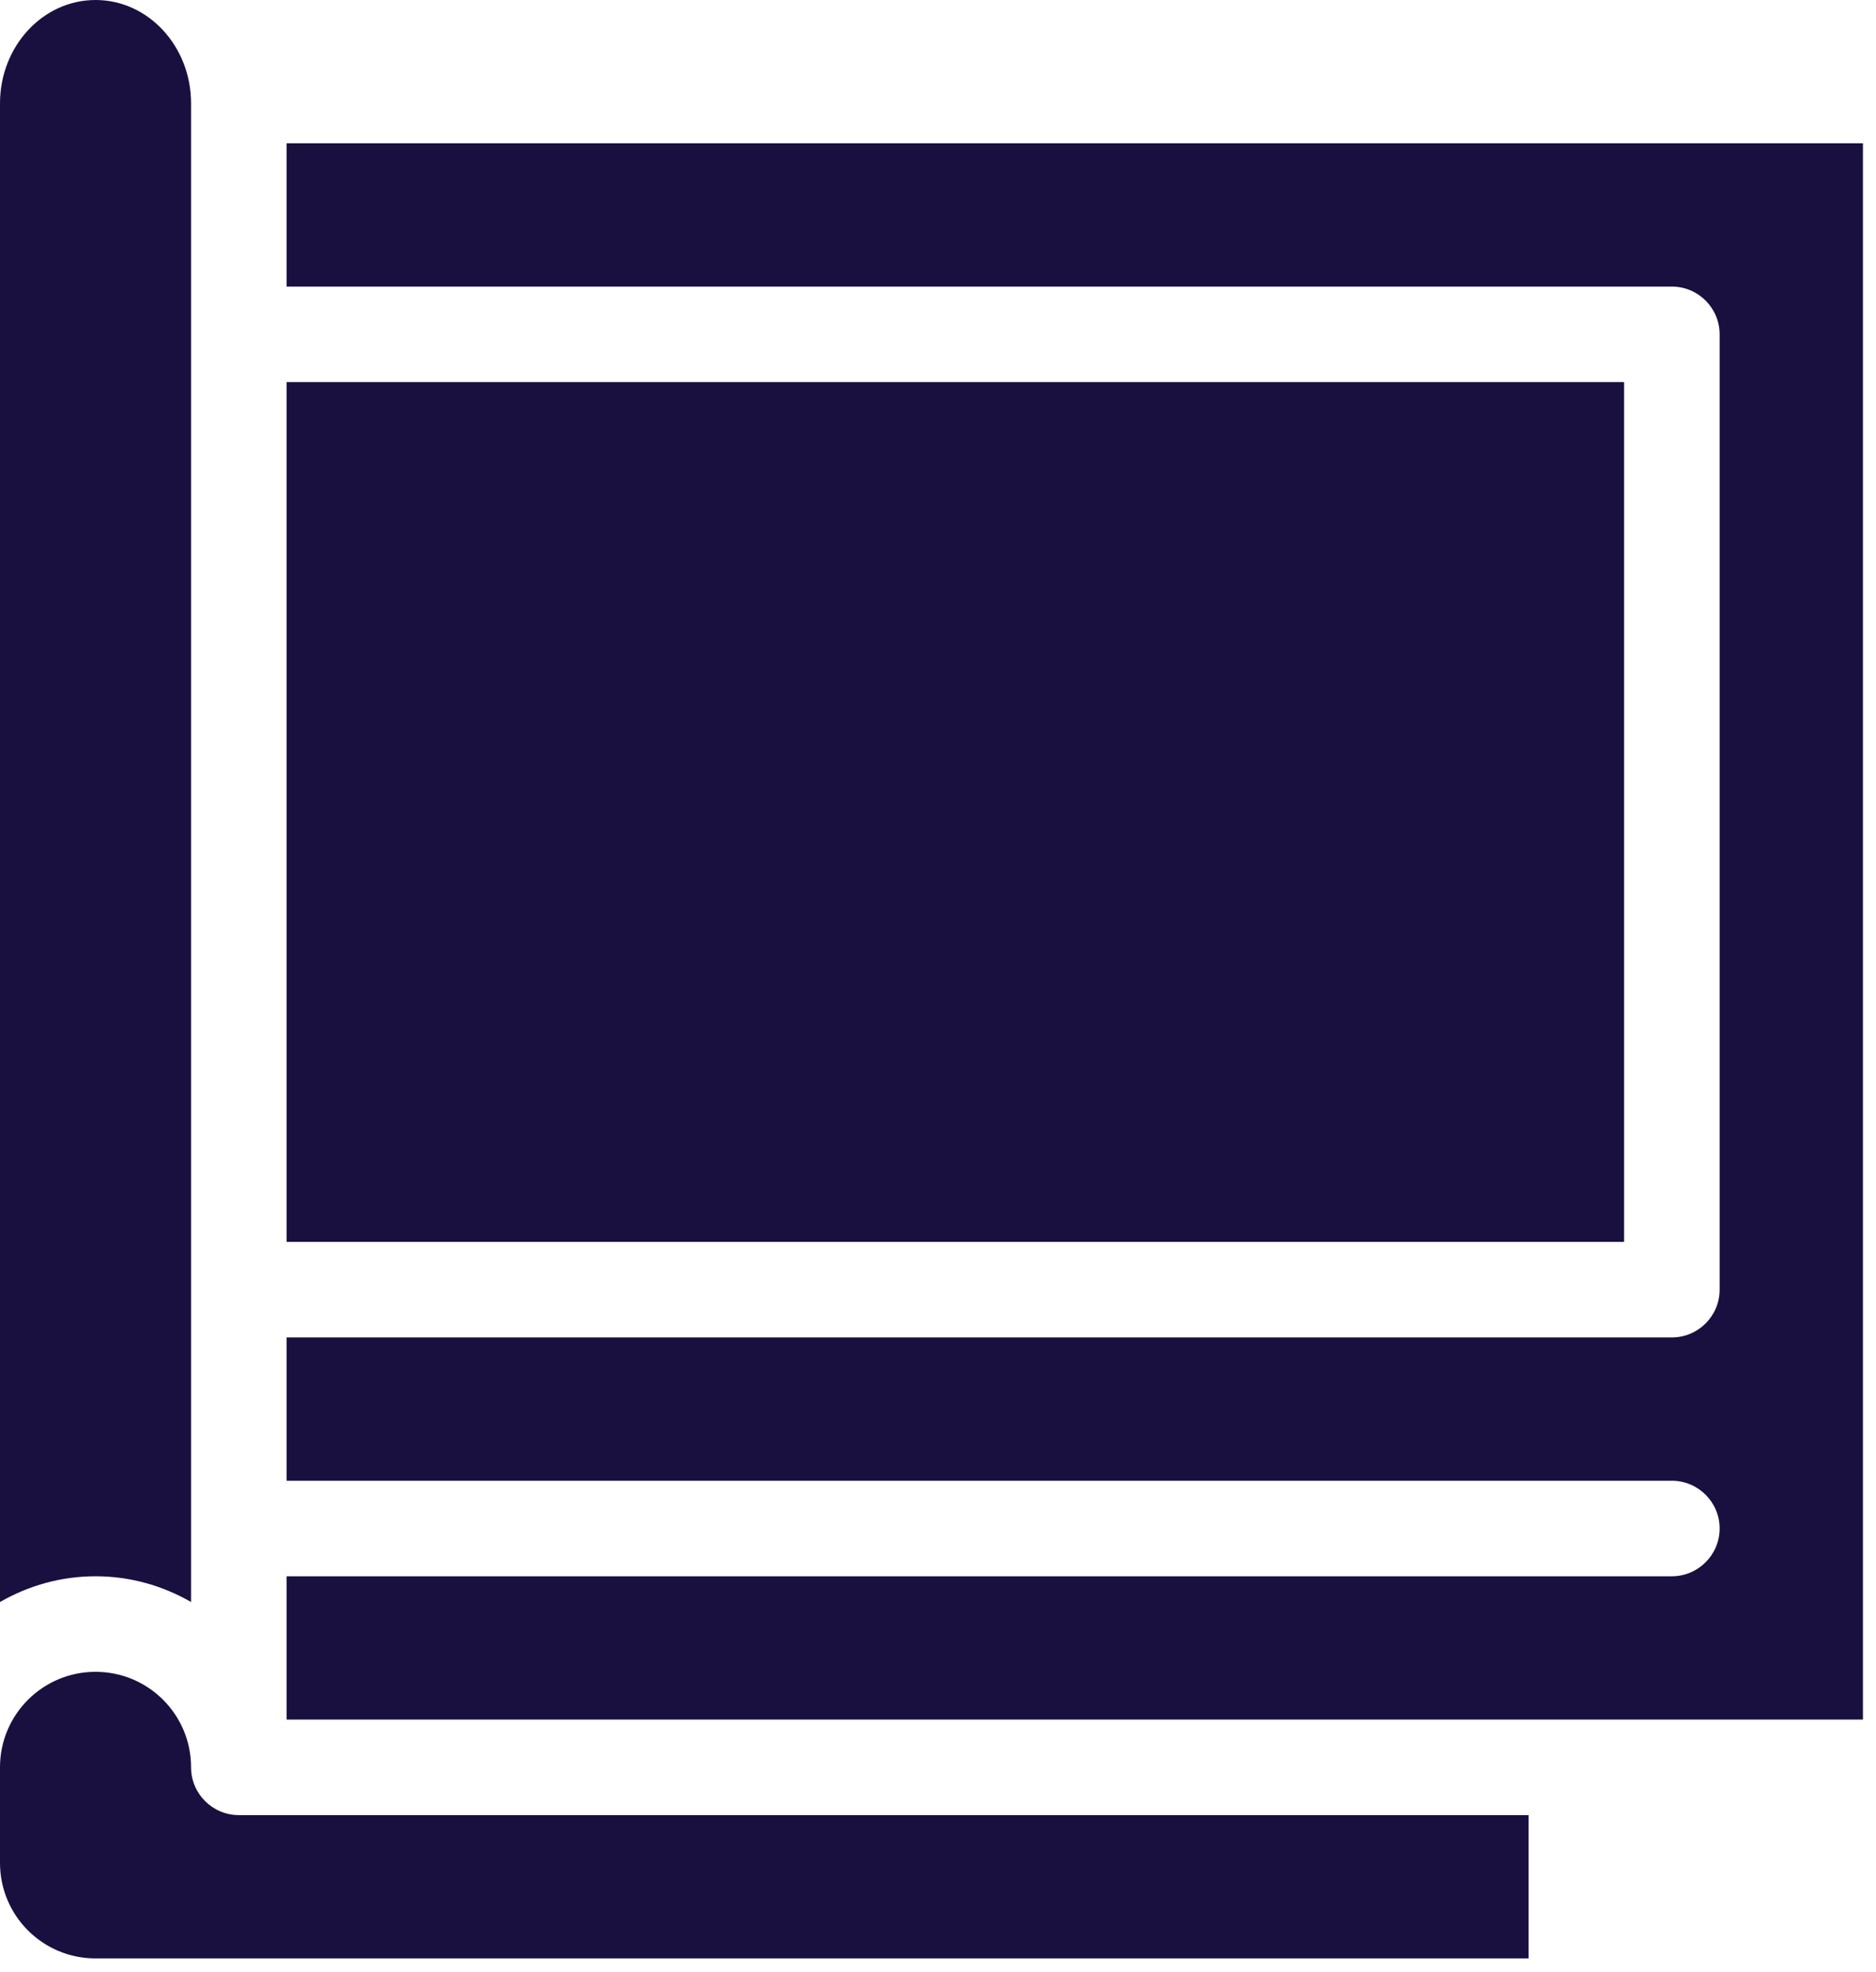
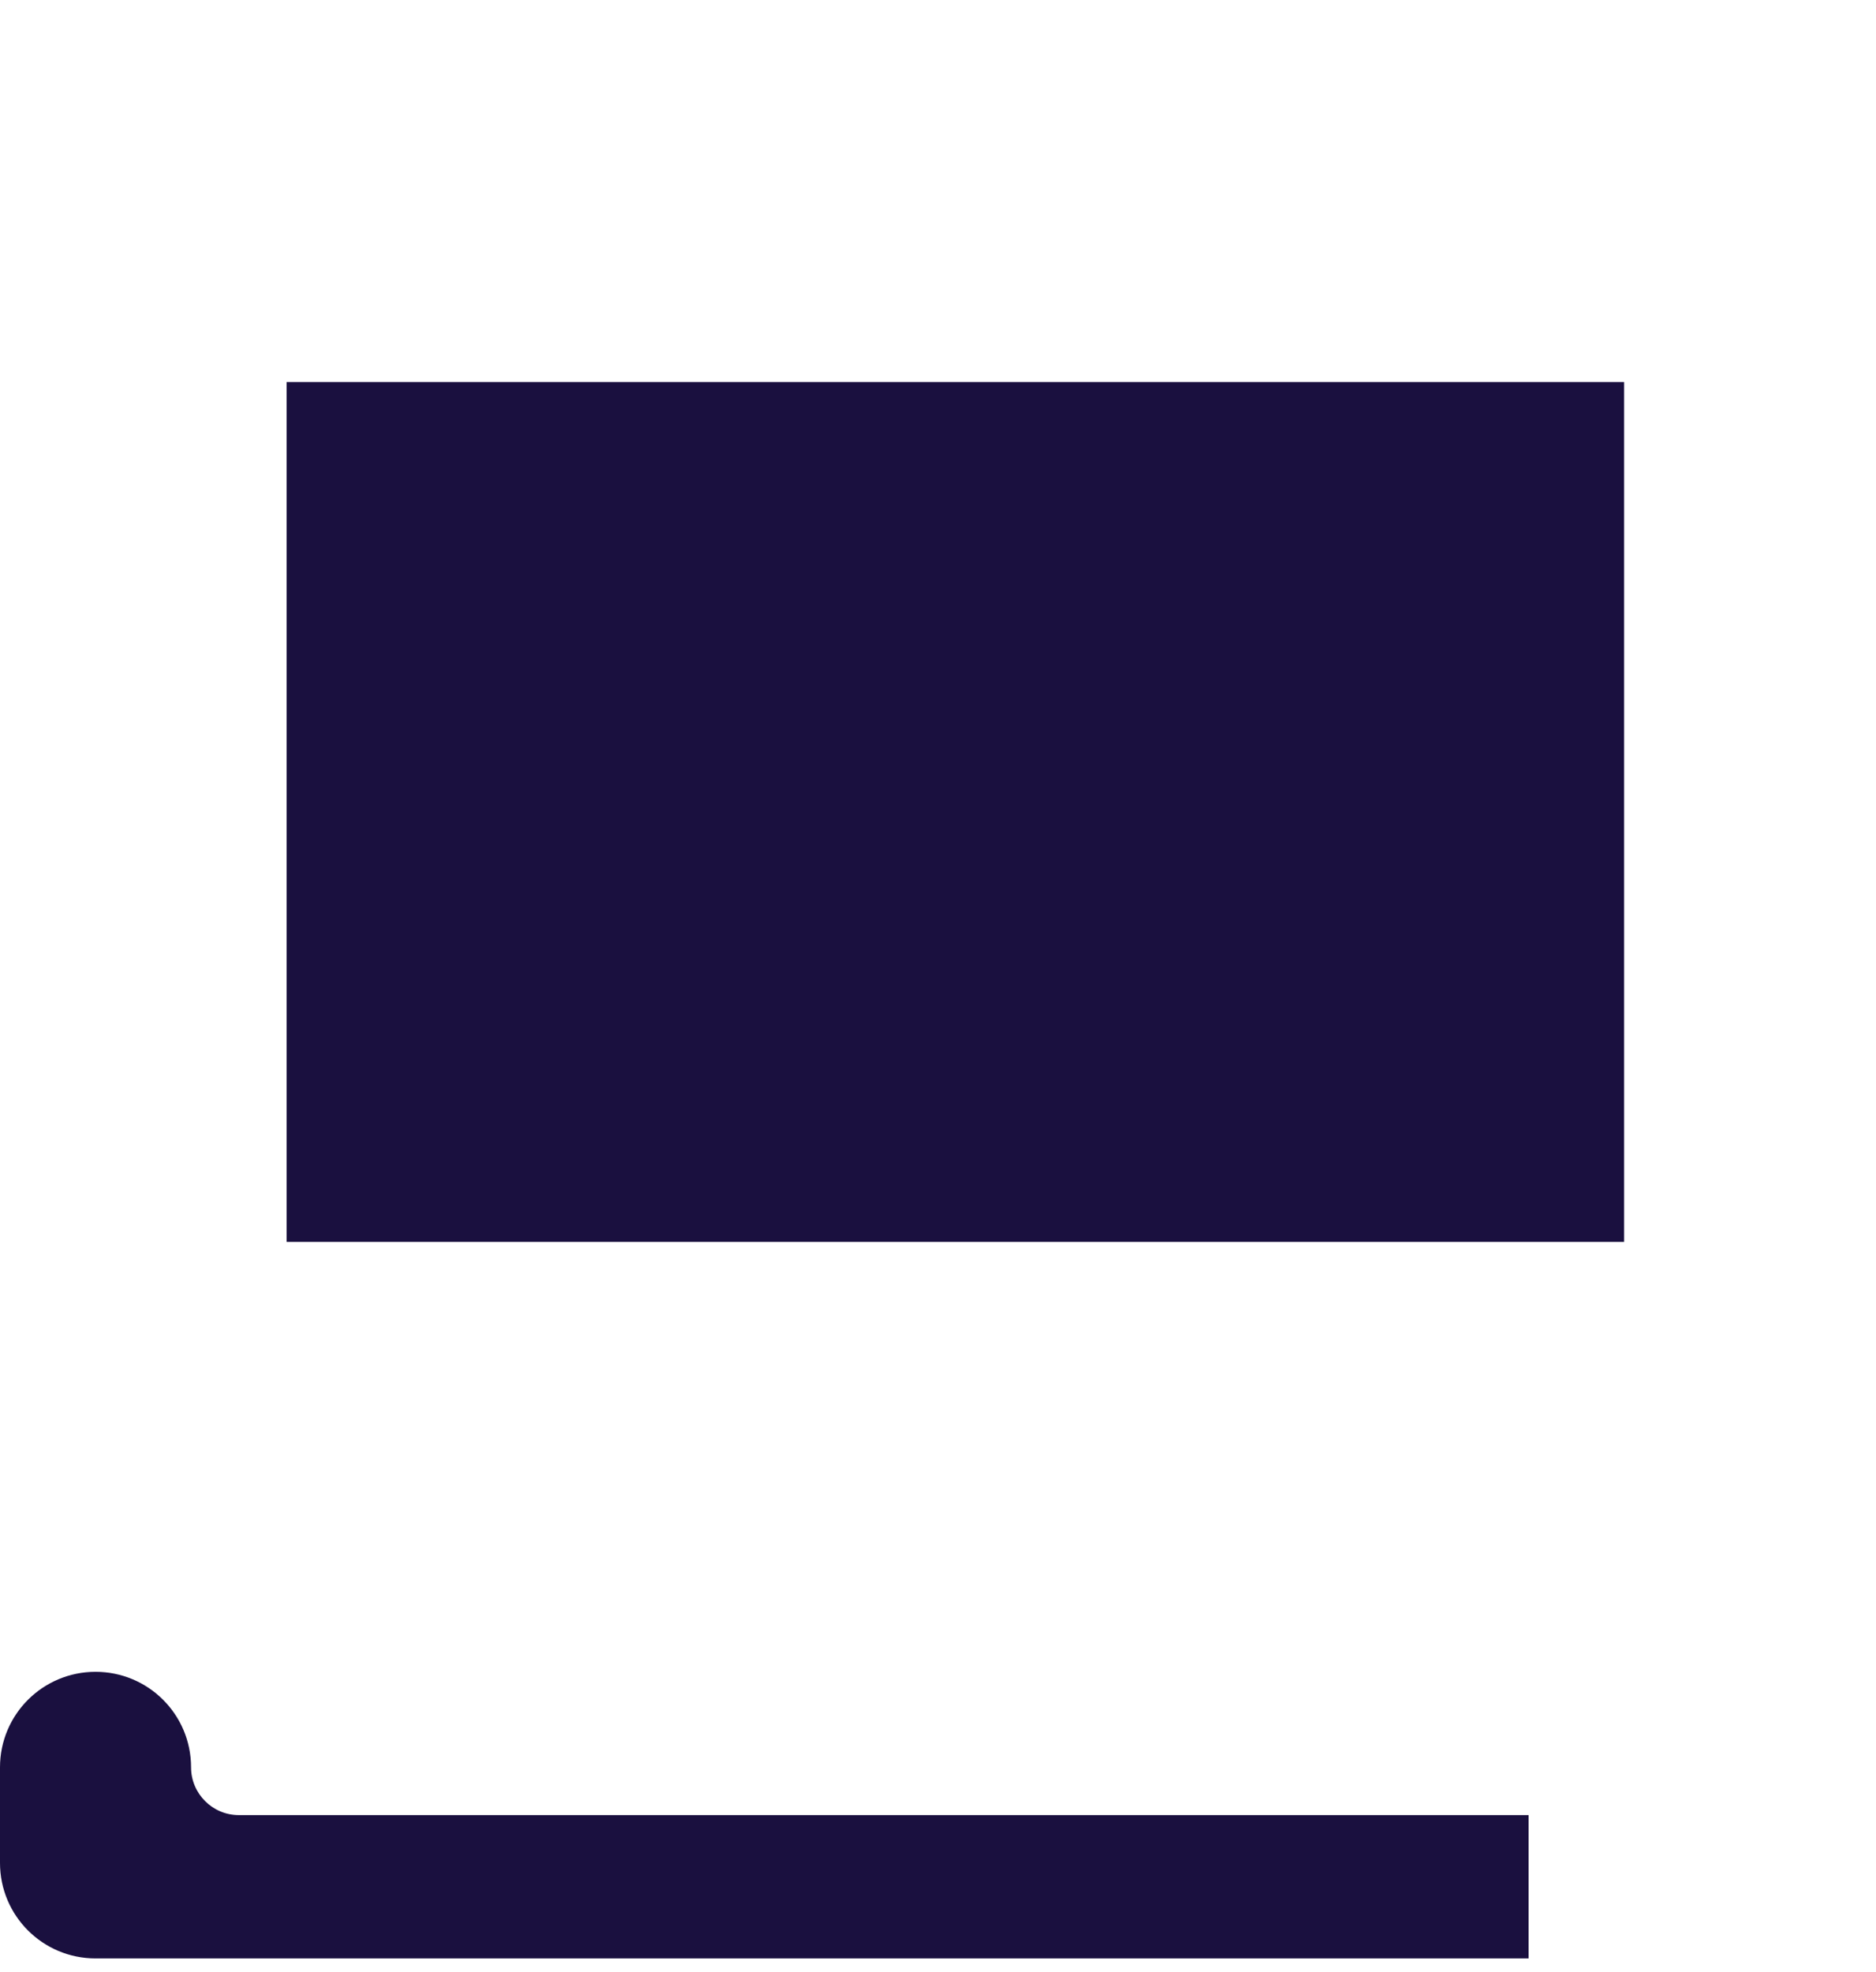
<svg xmlns="http://www.w3.org/2000/svg" width="98" height="103" viewBox="0 0 98 103" fill="none">
-   <path d="M9.981 5.4V83.69C8.509 82.842 6.813 82.345 4.991 82.345C3.168 82.345 1.472 82.842 0 83.69V5.4C0 2.422 2.232 0 4.991 0C7.749 0 9.981 2.422 9.981 5.4Z" fill="#1A103F" />
  <path d="M79.85 94.822V102.308H4.991C2.232 102.308 0 100.076 0 97.317V92.327C0 89.568 2.232 87.336 4.991 87.336C7.749 87.336 9.981 89.568 9.981 92.327C9.981 93.701 11.102 94.822 12.477 94.822H79.85Z" fill="#1A103F" />
-   <path d="M97.318 7.485V89.831H14.973V82.345H87.337C88.711 82.345 89.832 81.224 89.832 79.849C89.832 78.475 88.711 77.354 87.337 77.354H14.973V69.868H87.337C88.711 69.868 89.832 68.747 89.832 67.373V17.467C89.832 16.092 88.711 14.971 87.337 14.971H14.973V7.485H97.318Z" fill="#1A103F" />
  <path d="M14.973 19.961H84.841V64.876H14.973V19.961Z" fill="#1A103F" />
</svg>